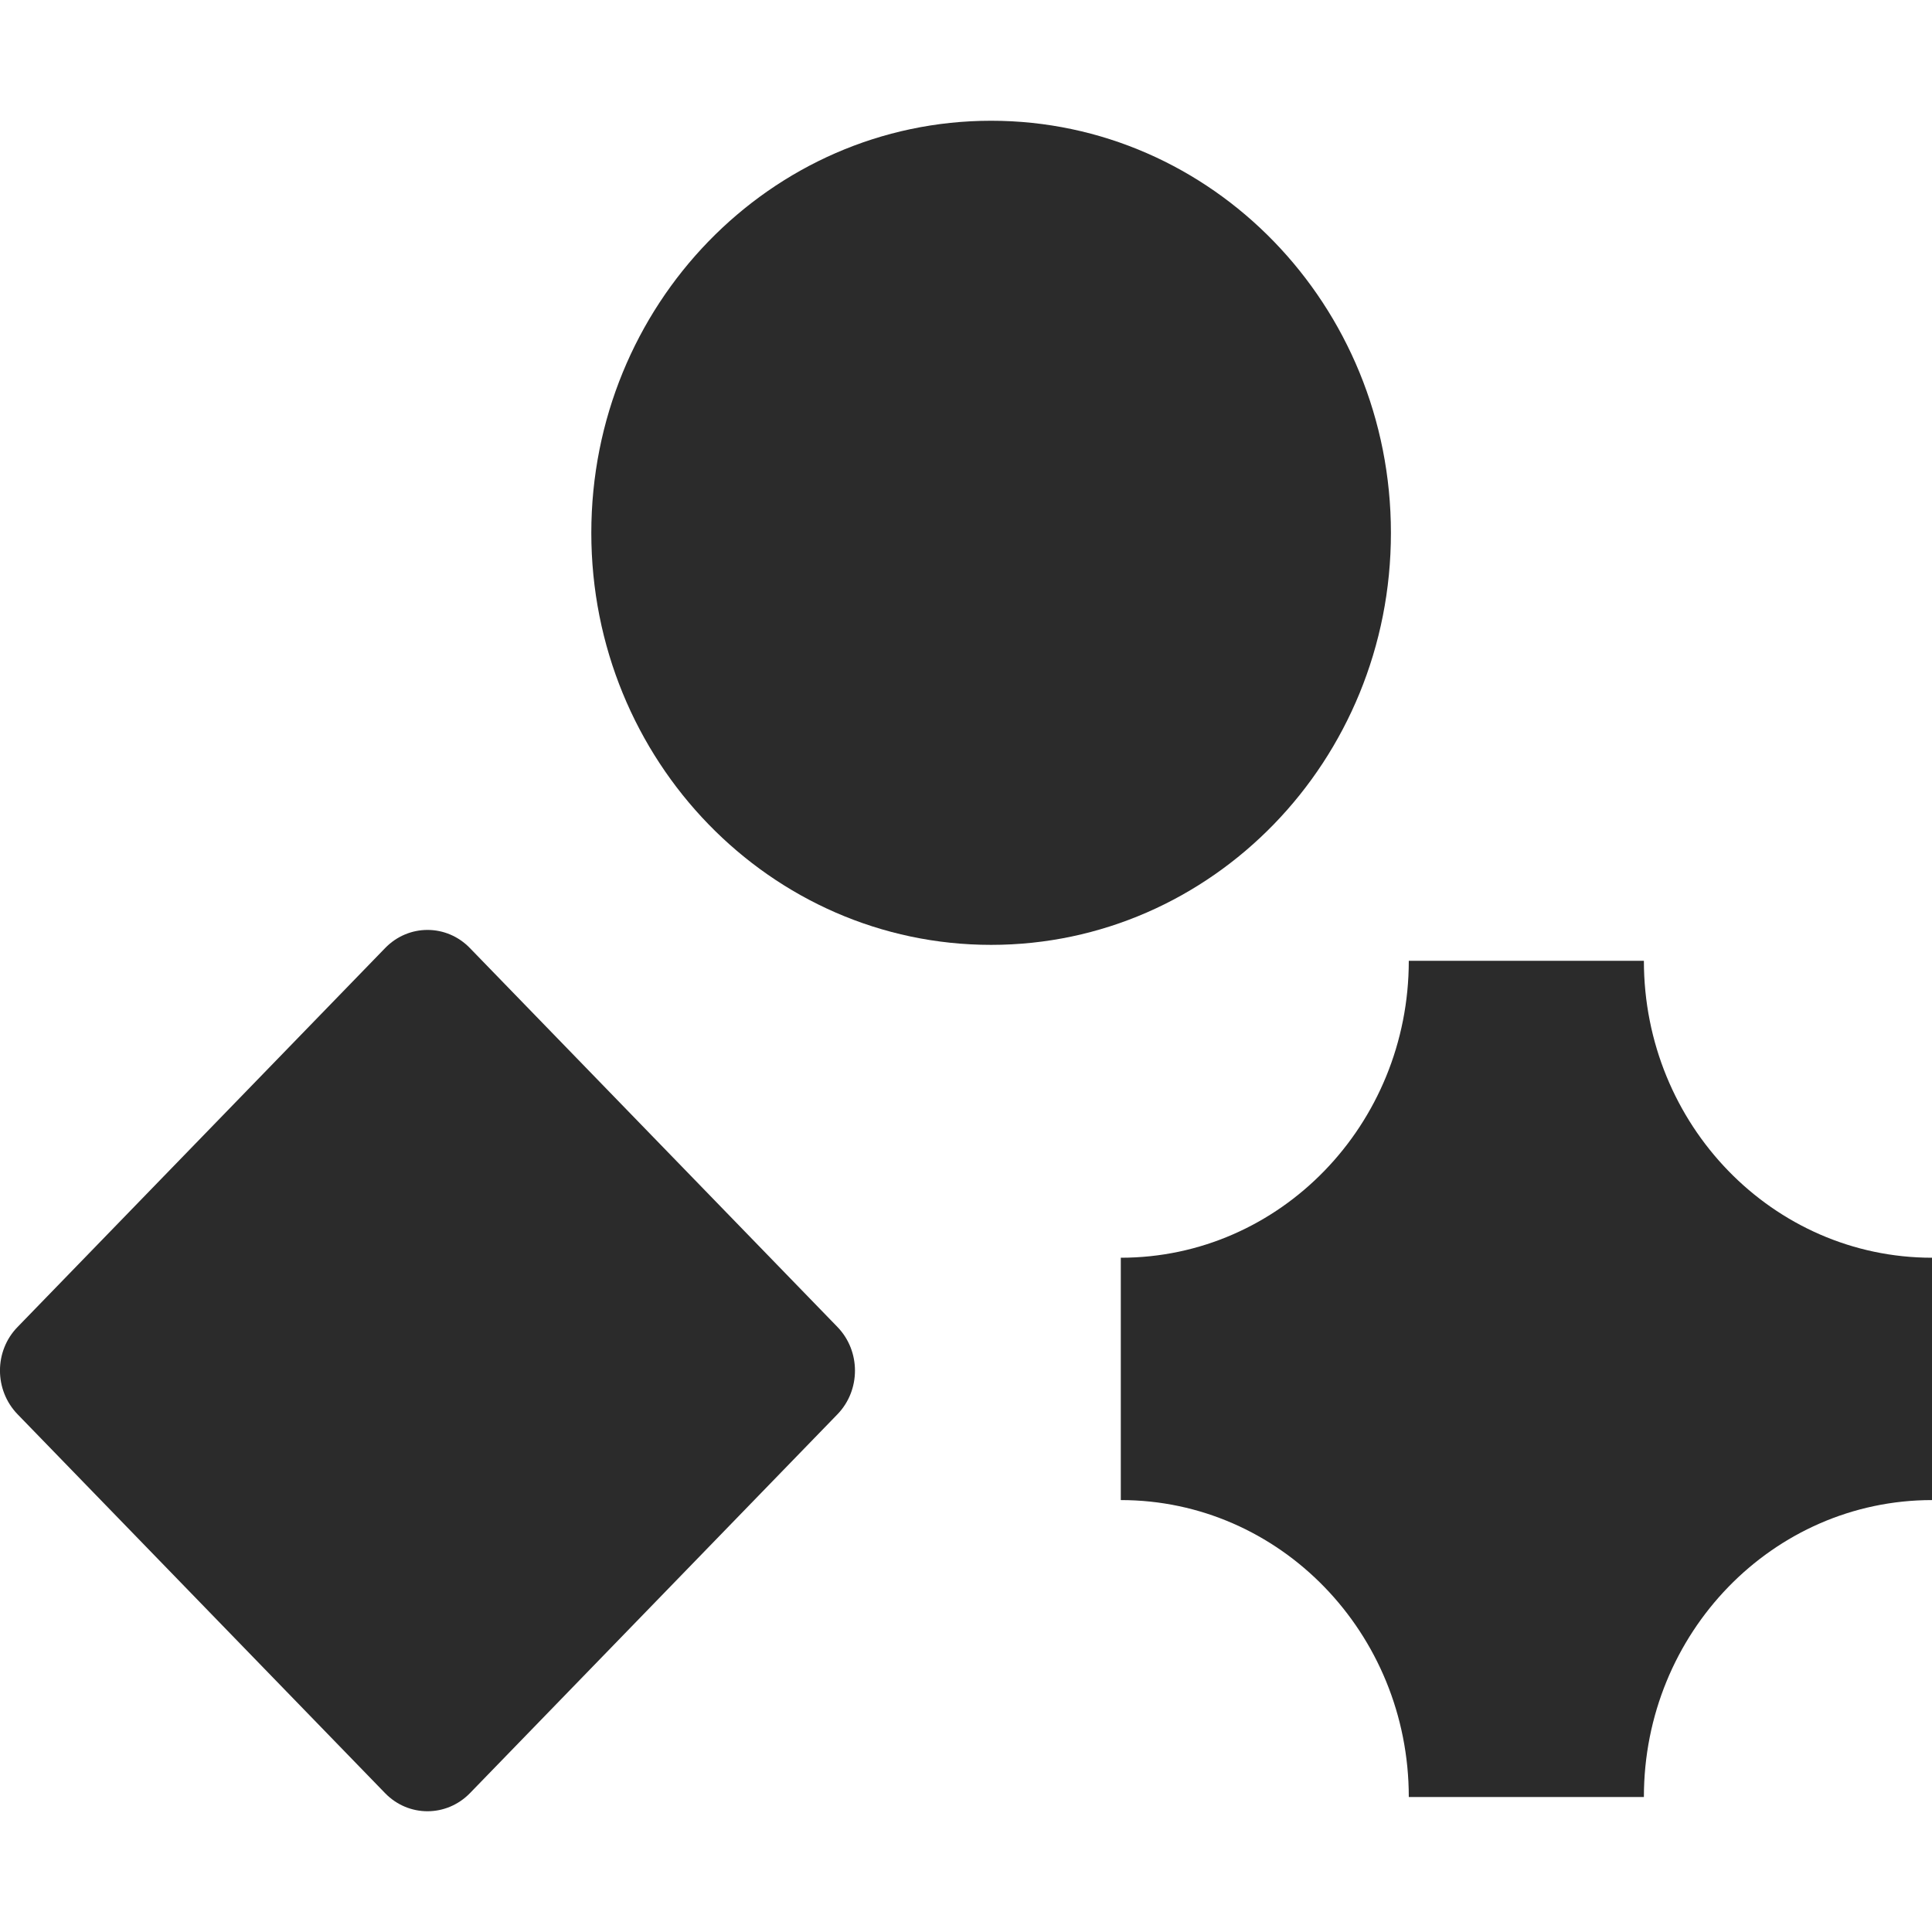
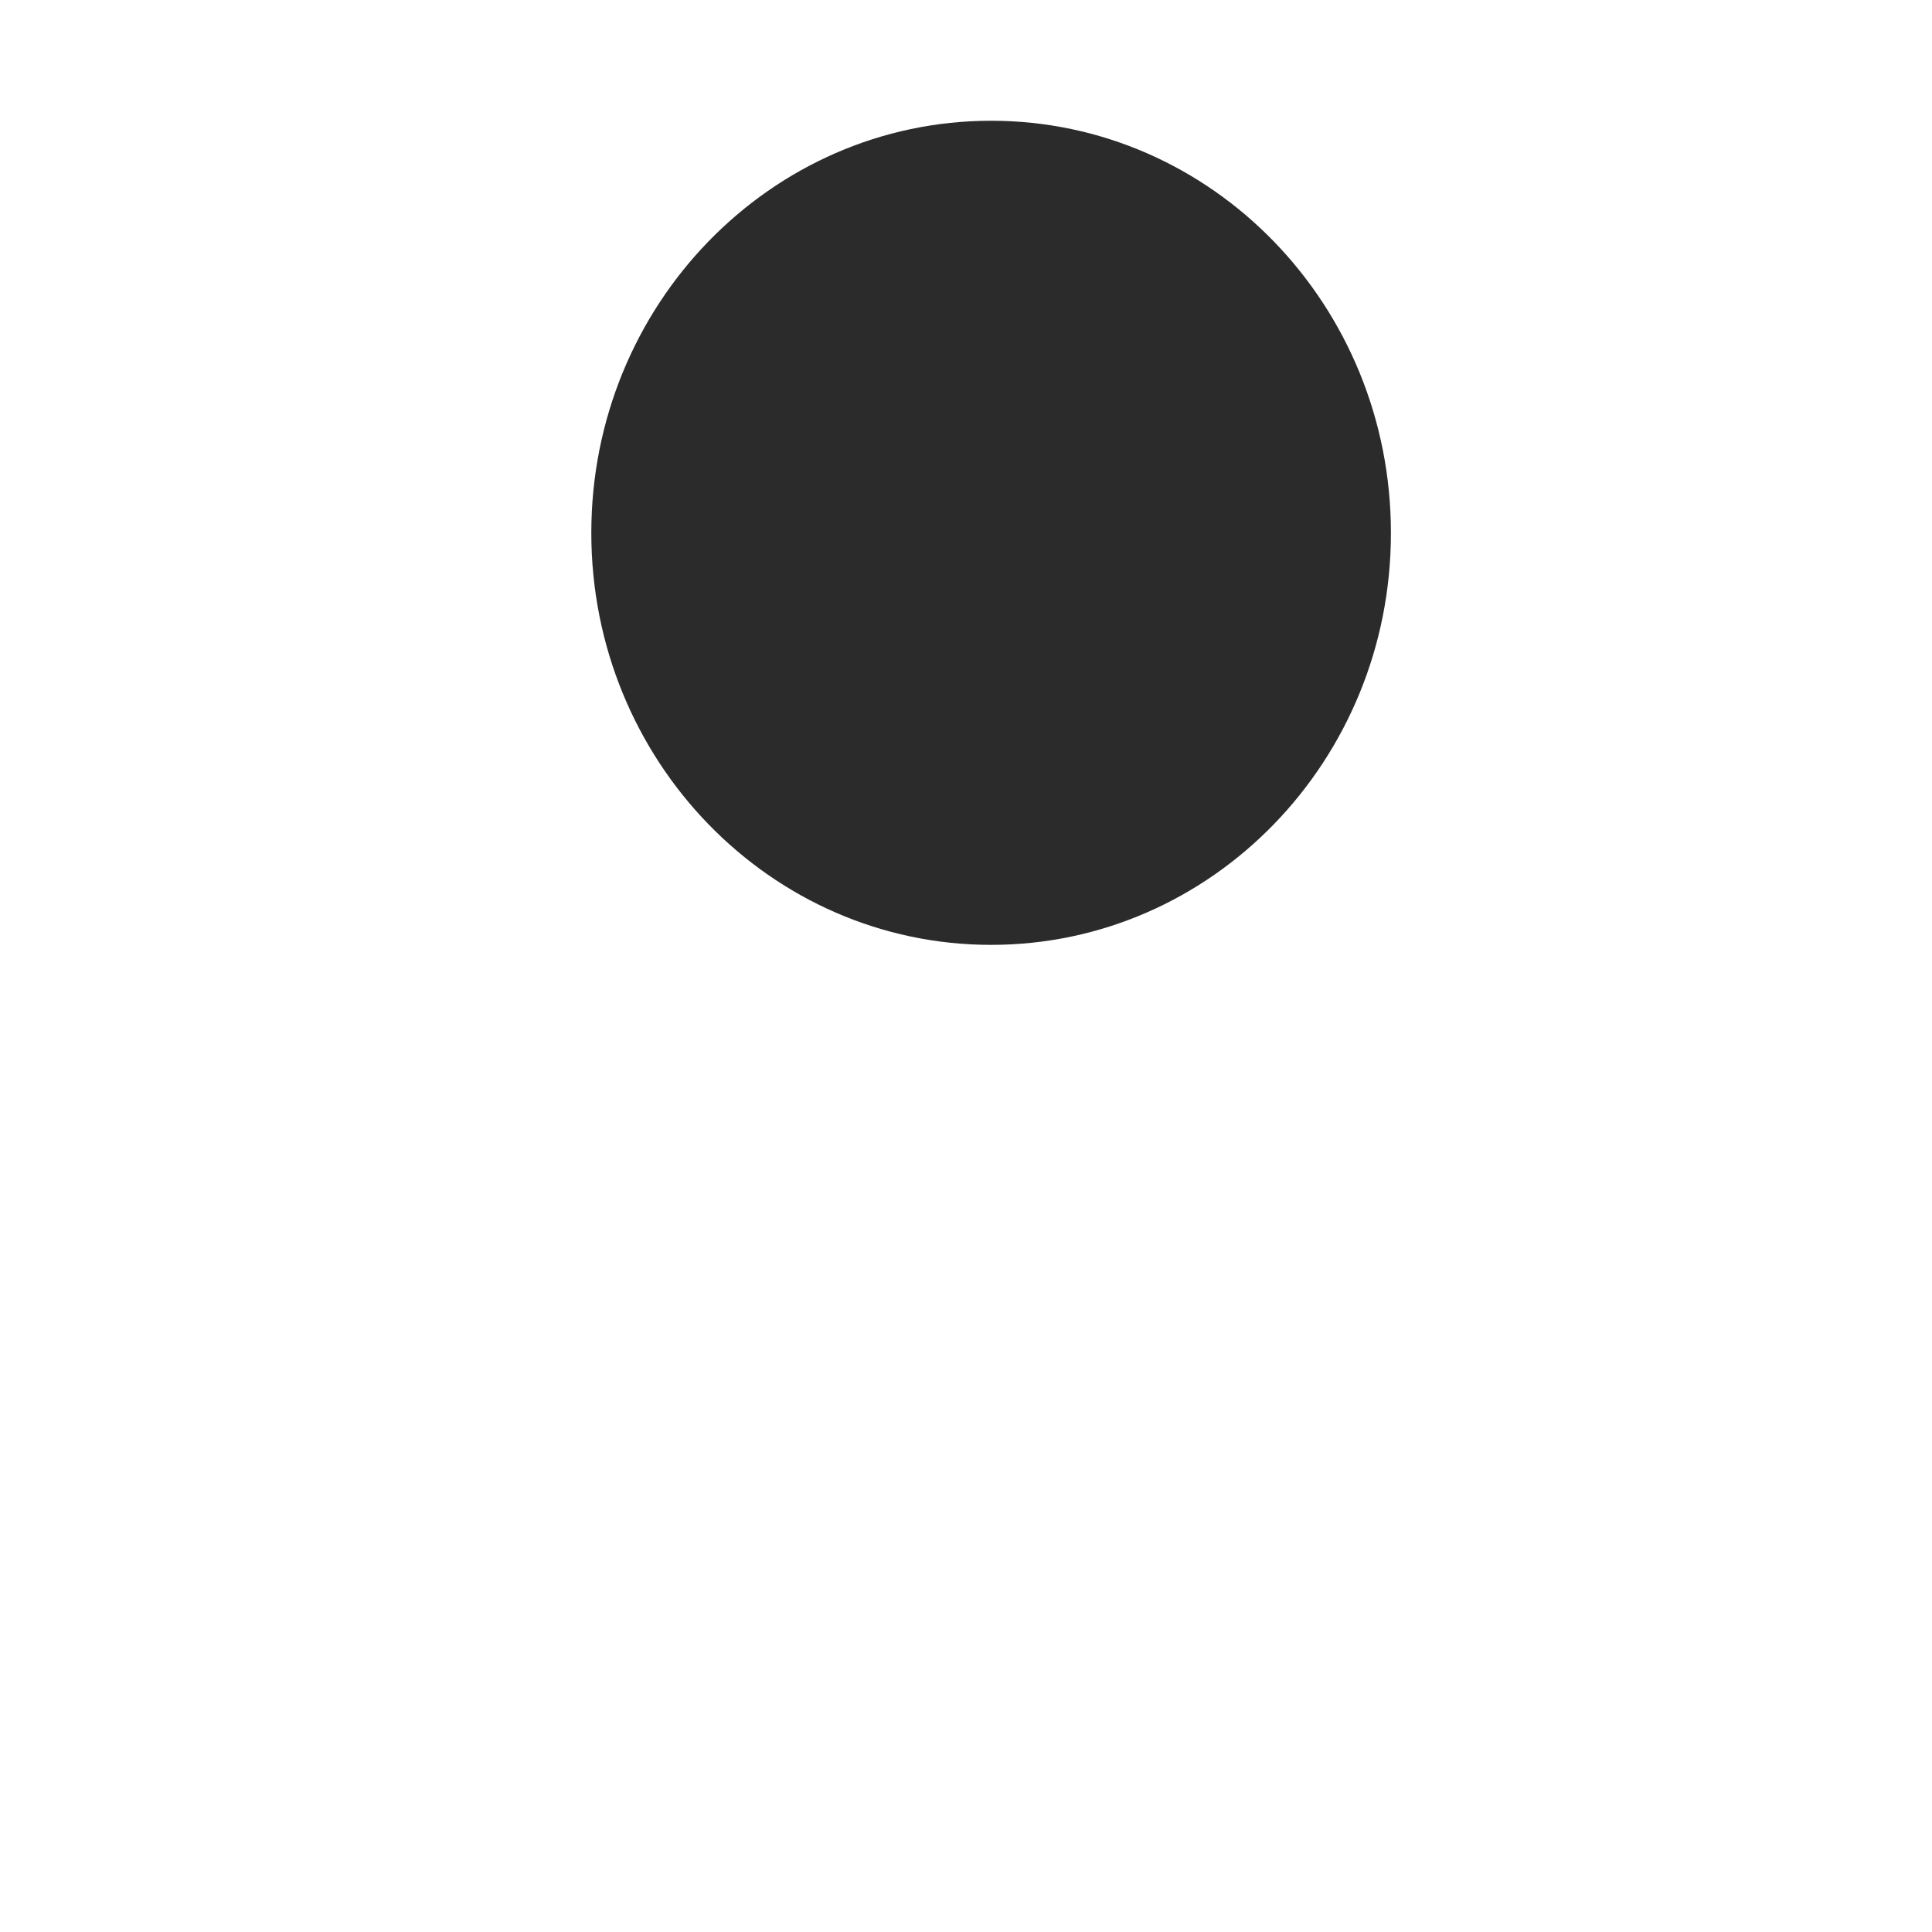
<svg xmlns="http://www.w3.org/2000/svg" width="16" height="16" viewBox="0 0 16 16" fill="none">
  <g id="Favicon">
    <g id="Vector">
      <path d="M8.208 7.825C6.38 7.825 4.897 6.298 4.897 4.413C4.897 2.528 6.38 1 8.208 1C10.037 1 11.519 2.528 11.519 4.413C11.52 6.298 10.037 7.825 8.208 7.825Z" fill="#2B2B2B" />
-       <path d="M3.892 7.852L6.935 10.989C7.129 11.189 7.129 11.513 6.935 11.713L3.892 14.85C3.697 15.05 3.383 15.05 3.189 14.85L0.146 11.713C-0.049 11.512 -0.049 11.188 0.146 10.989L3.189 7.852C3.383 7.651 3.698 7.651 3.892 7.852Z" fill="#2B2B2B" />
-       <path d="M9.282 12.423V10.416C10.6 10.416 11.667 9.315 11.667 7.957H13.614C13.614 9.315 14.682 10.416 16 10.416V12.423C14.682 12.423 13.614 13.524 13.614 14.882H11.667C11.667 13.525 10.6 12.423 9.282 12.423Z" fill="#2B2B2B" />
    </g>
  </g>
</svg>